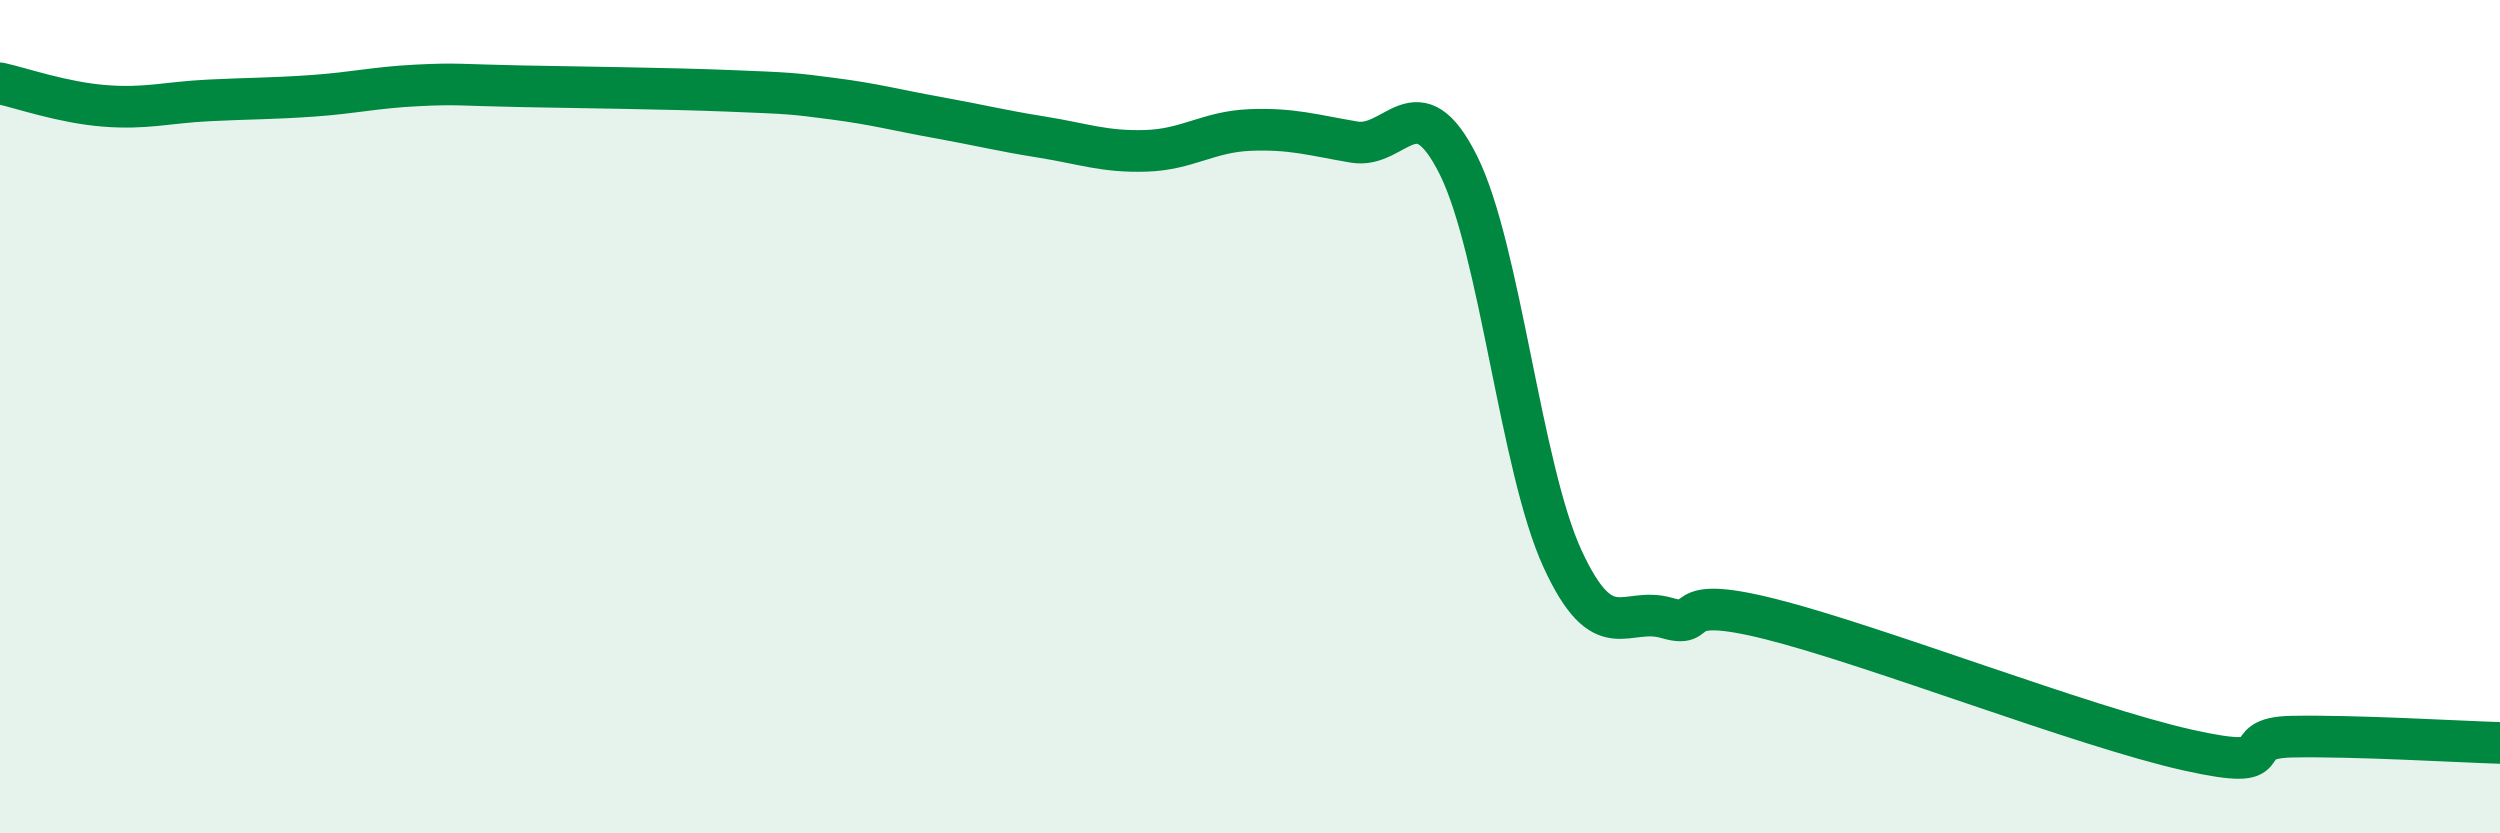
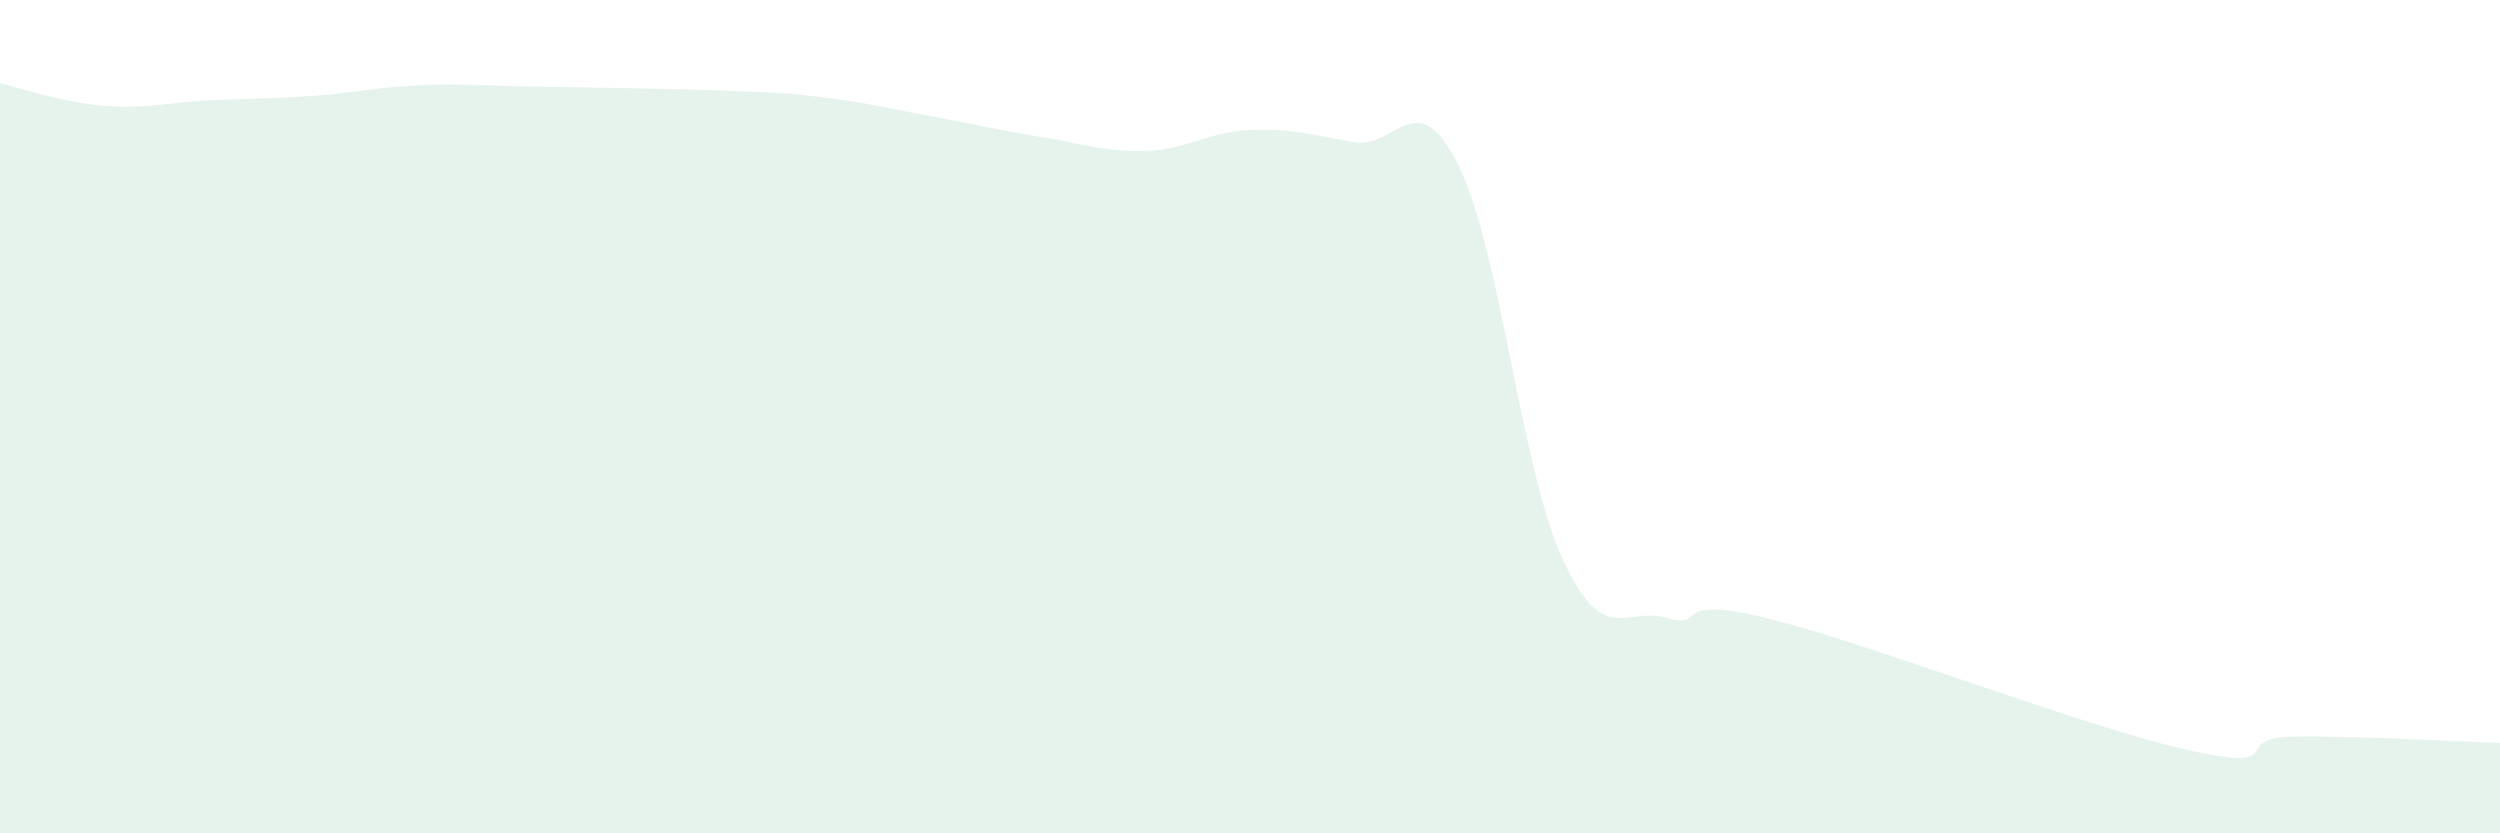
<svg xmlns="http://www.w3.org/2000/svg" width="60" height="20" viewBox="0 0 60 20">
  <path d="M 0,2 C 0.5,2.11 1.5,2.46 2.5,2.54 C 3.5,2.62 4,2.46 5,2.41 C 6,2.36 6.5,2.37 7.5,2.3 C 8.5,2.23 9,2.1 10,2.05 C 11,2 11,2.04 12.5,2.07 C 14,2.1 16,2.12 17.5,2.18 C 19,2.24 19,2.24 20,2.37 C 21,2.5 21.5,2.64 22.5,2.82 C 23.5,3 24,3.13 25,3.29 C 26,3.45 26.5,3.65 27.5,3.62 C 28.5,3.59 29,3.16 30,3.12 C 31,3.08 31.5,3.24 32.5,3.41 C 33.5,3.58 34,1.96 35,3.96 C 36,5.96 36.5,11.24 37.5,13.41 C 38.5,15.58 39,14.54 40,14.83 C 41,15.12 40,14.23 42.5,14.86 C 45,15.49 50,17.44 52.5,18 C 55,18.56 53.5,17.71 55,17.68 C 56.5,17.65 59,17.8 60,17.83L60 20L0 20Z" fill="#008740" opacity="0.1" stroke-linecap="round" stroke-linejoin="round" />
-   <path d="M 0,2 C 0.5,2.11 1.5,2.46 2.5,2.54 C 3.5,2.62 4,2.46 5,2.41 C 6,2.36 6.5,2.37 7.5,2.3 C 8.5,2.23 9,2.1 10,2.05 C 11,2 11,2.04 12.5,2.07 C 14,2.1 16,2.12 17.5,2.18 C 19,2.24 19,2.24 20,2.37 C 21,2.5 21.5,2.64 22.5,2.82 C 23.5,3 24,3.13 25,3.29 C 26,3.45 26.5,3.65 27.5,3.62 C 28.5,3.59 29,3.16 30,3.12 C 31,3.08 31.5,3.24 32.5,3.41 C 33.5,3.58 34,1.96 35,3.96 C 36,5.96 36.5,11.24 37.5,13.41 C 38.5,15.58 39,14.54 40,14.83 C 41,15.12 40,14.23 42.5,14.86 C 45,15.49 50,17.44 52.5,18 C 55,18.56 53.5,17.71 55,17.68 C 56.5,17.65 59,17.8 60,17.83" stroke="#008740" stroke-width="1" fill="none" stroke-linecap="round" stroke-linejoin="round" />
</svg>